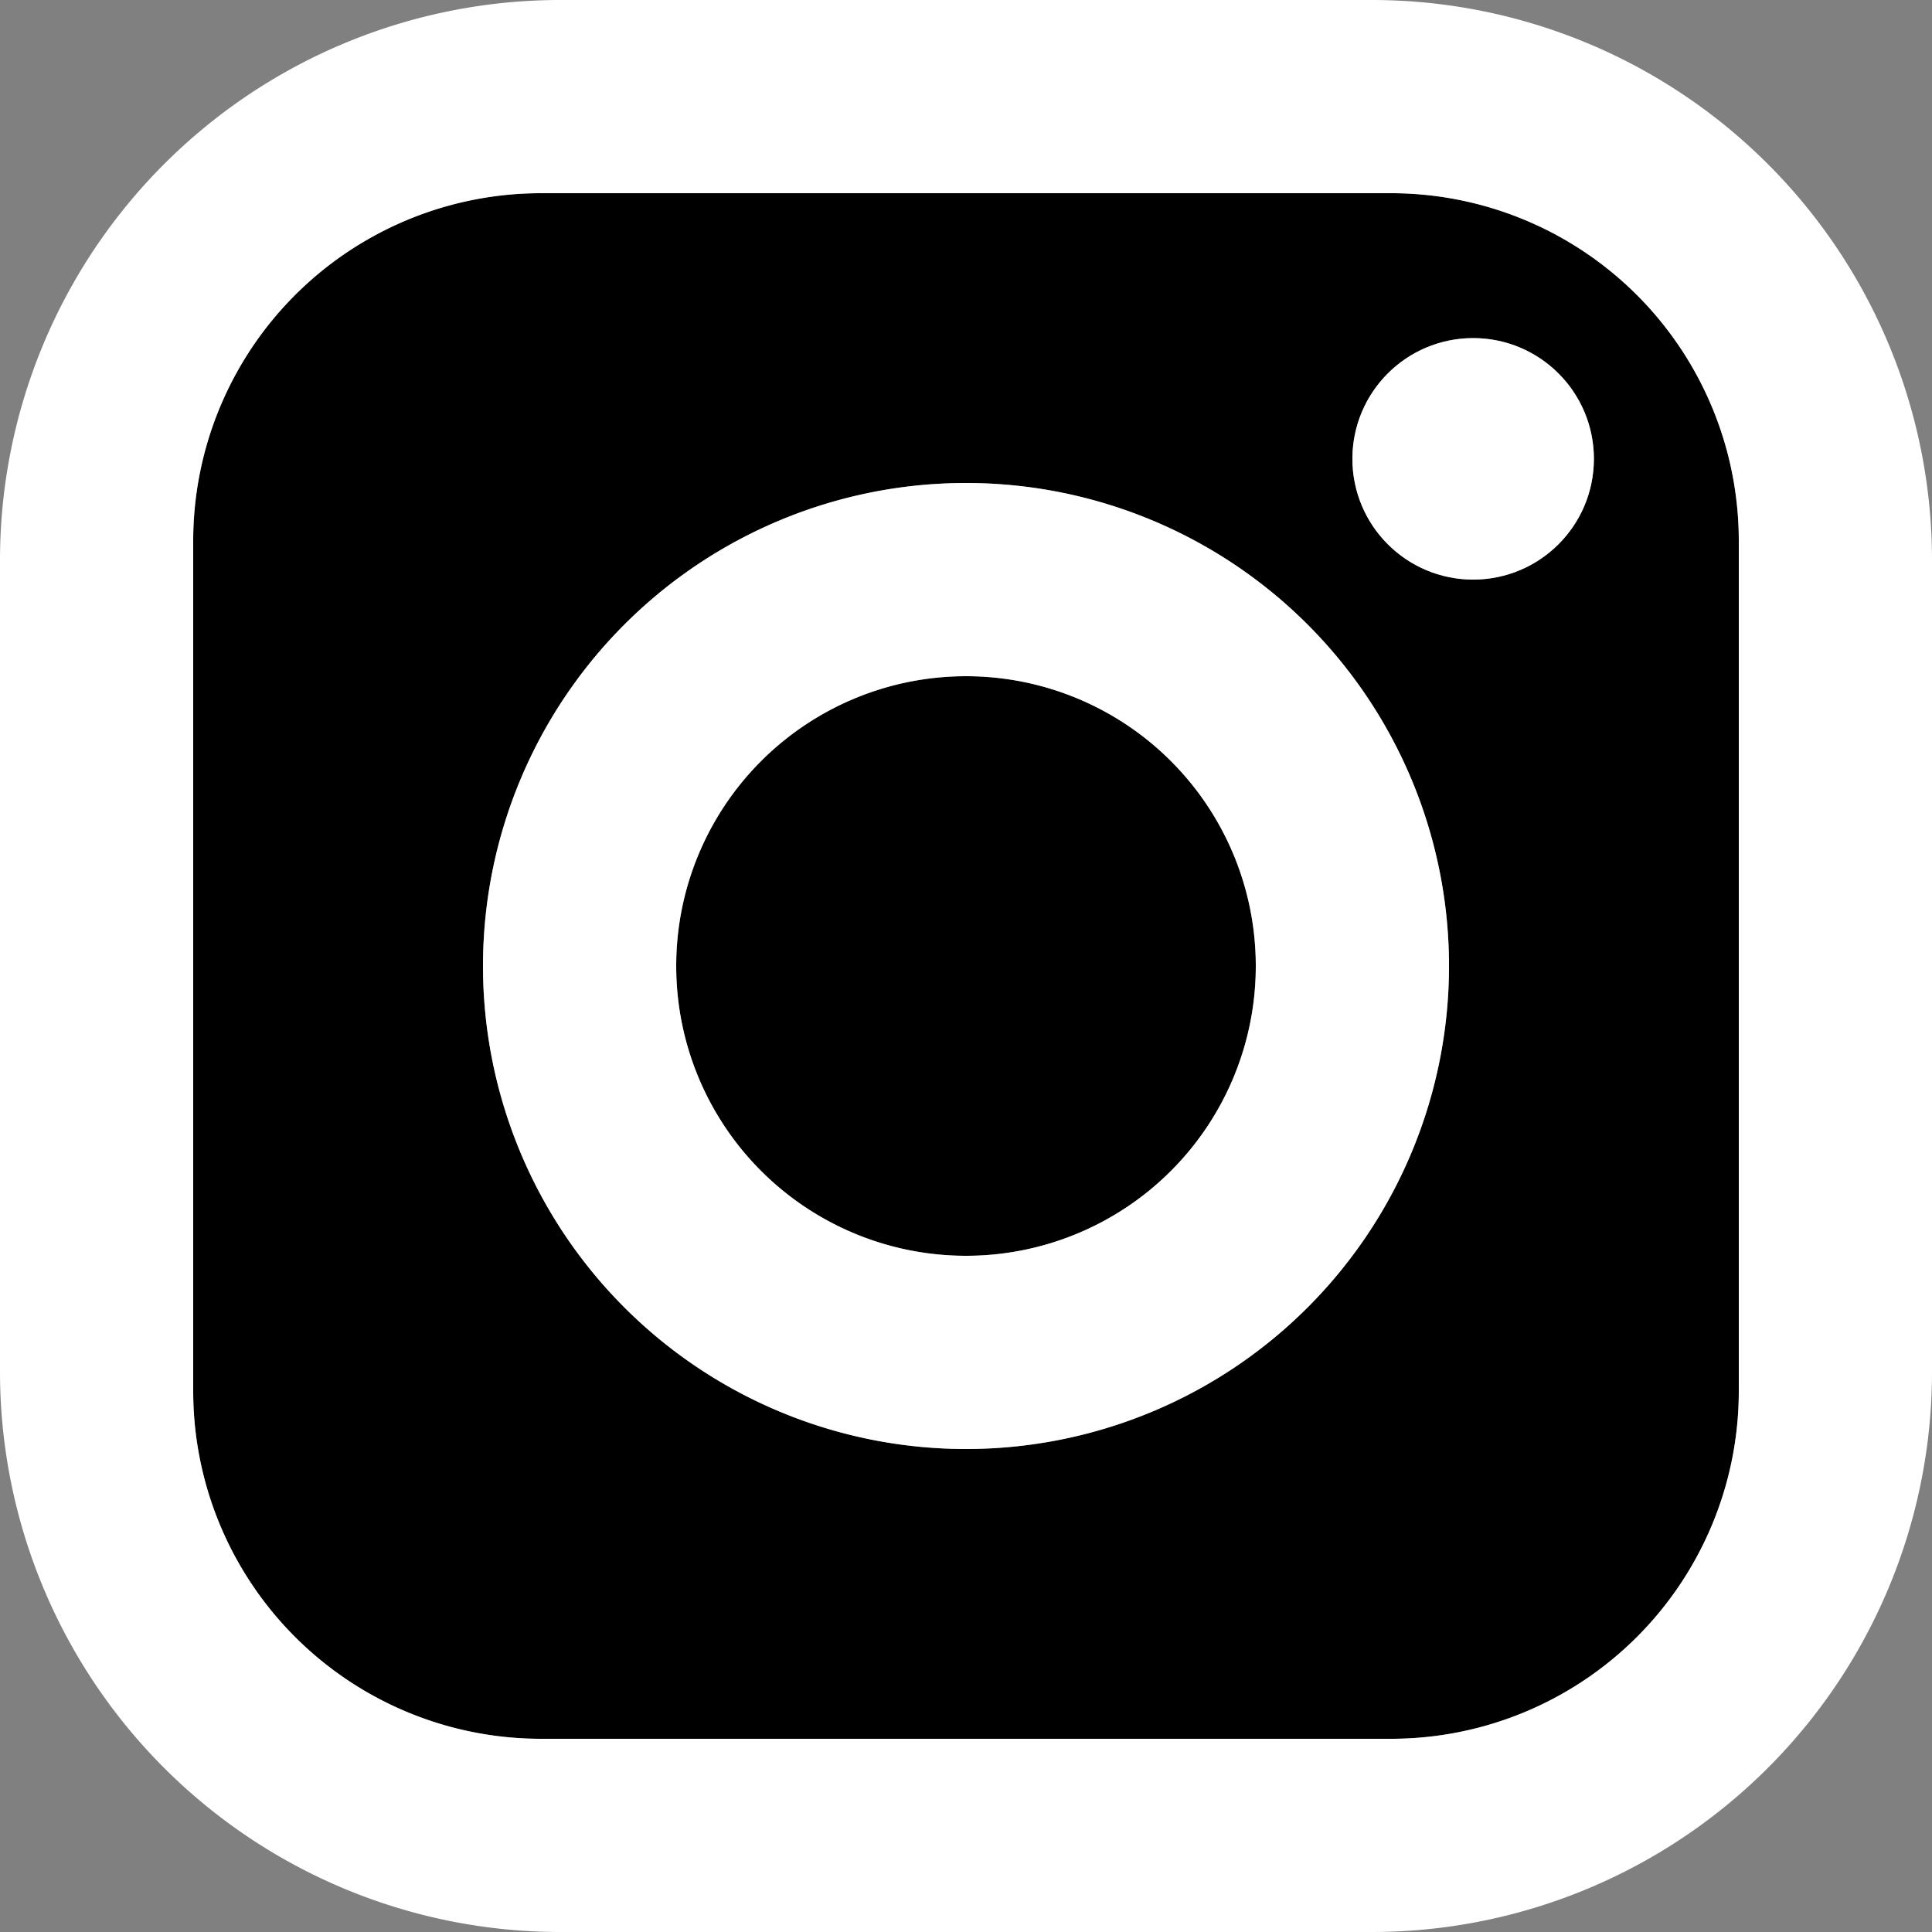
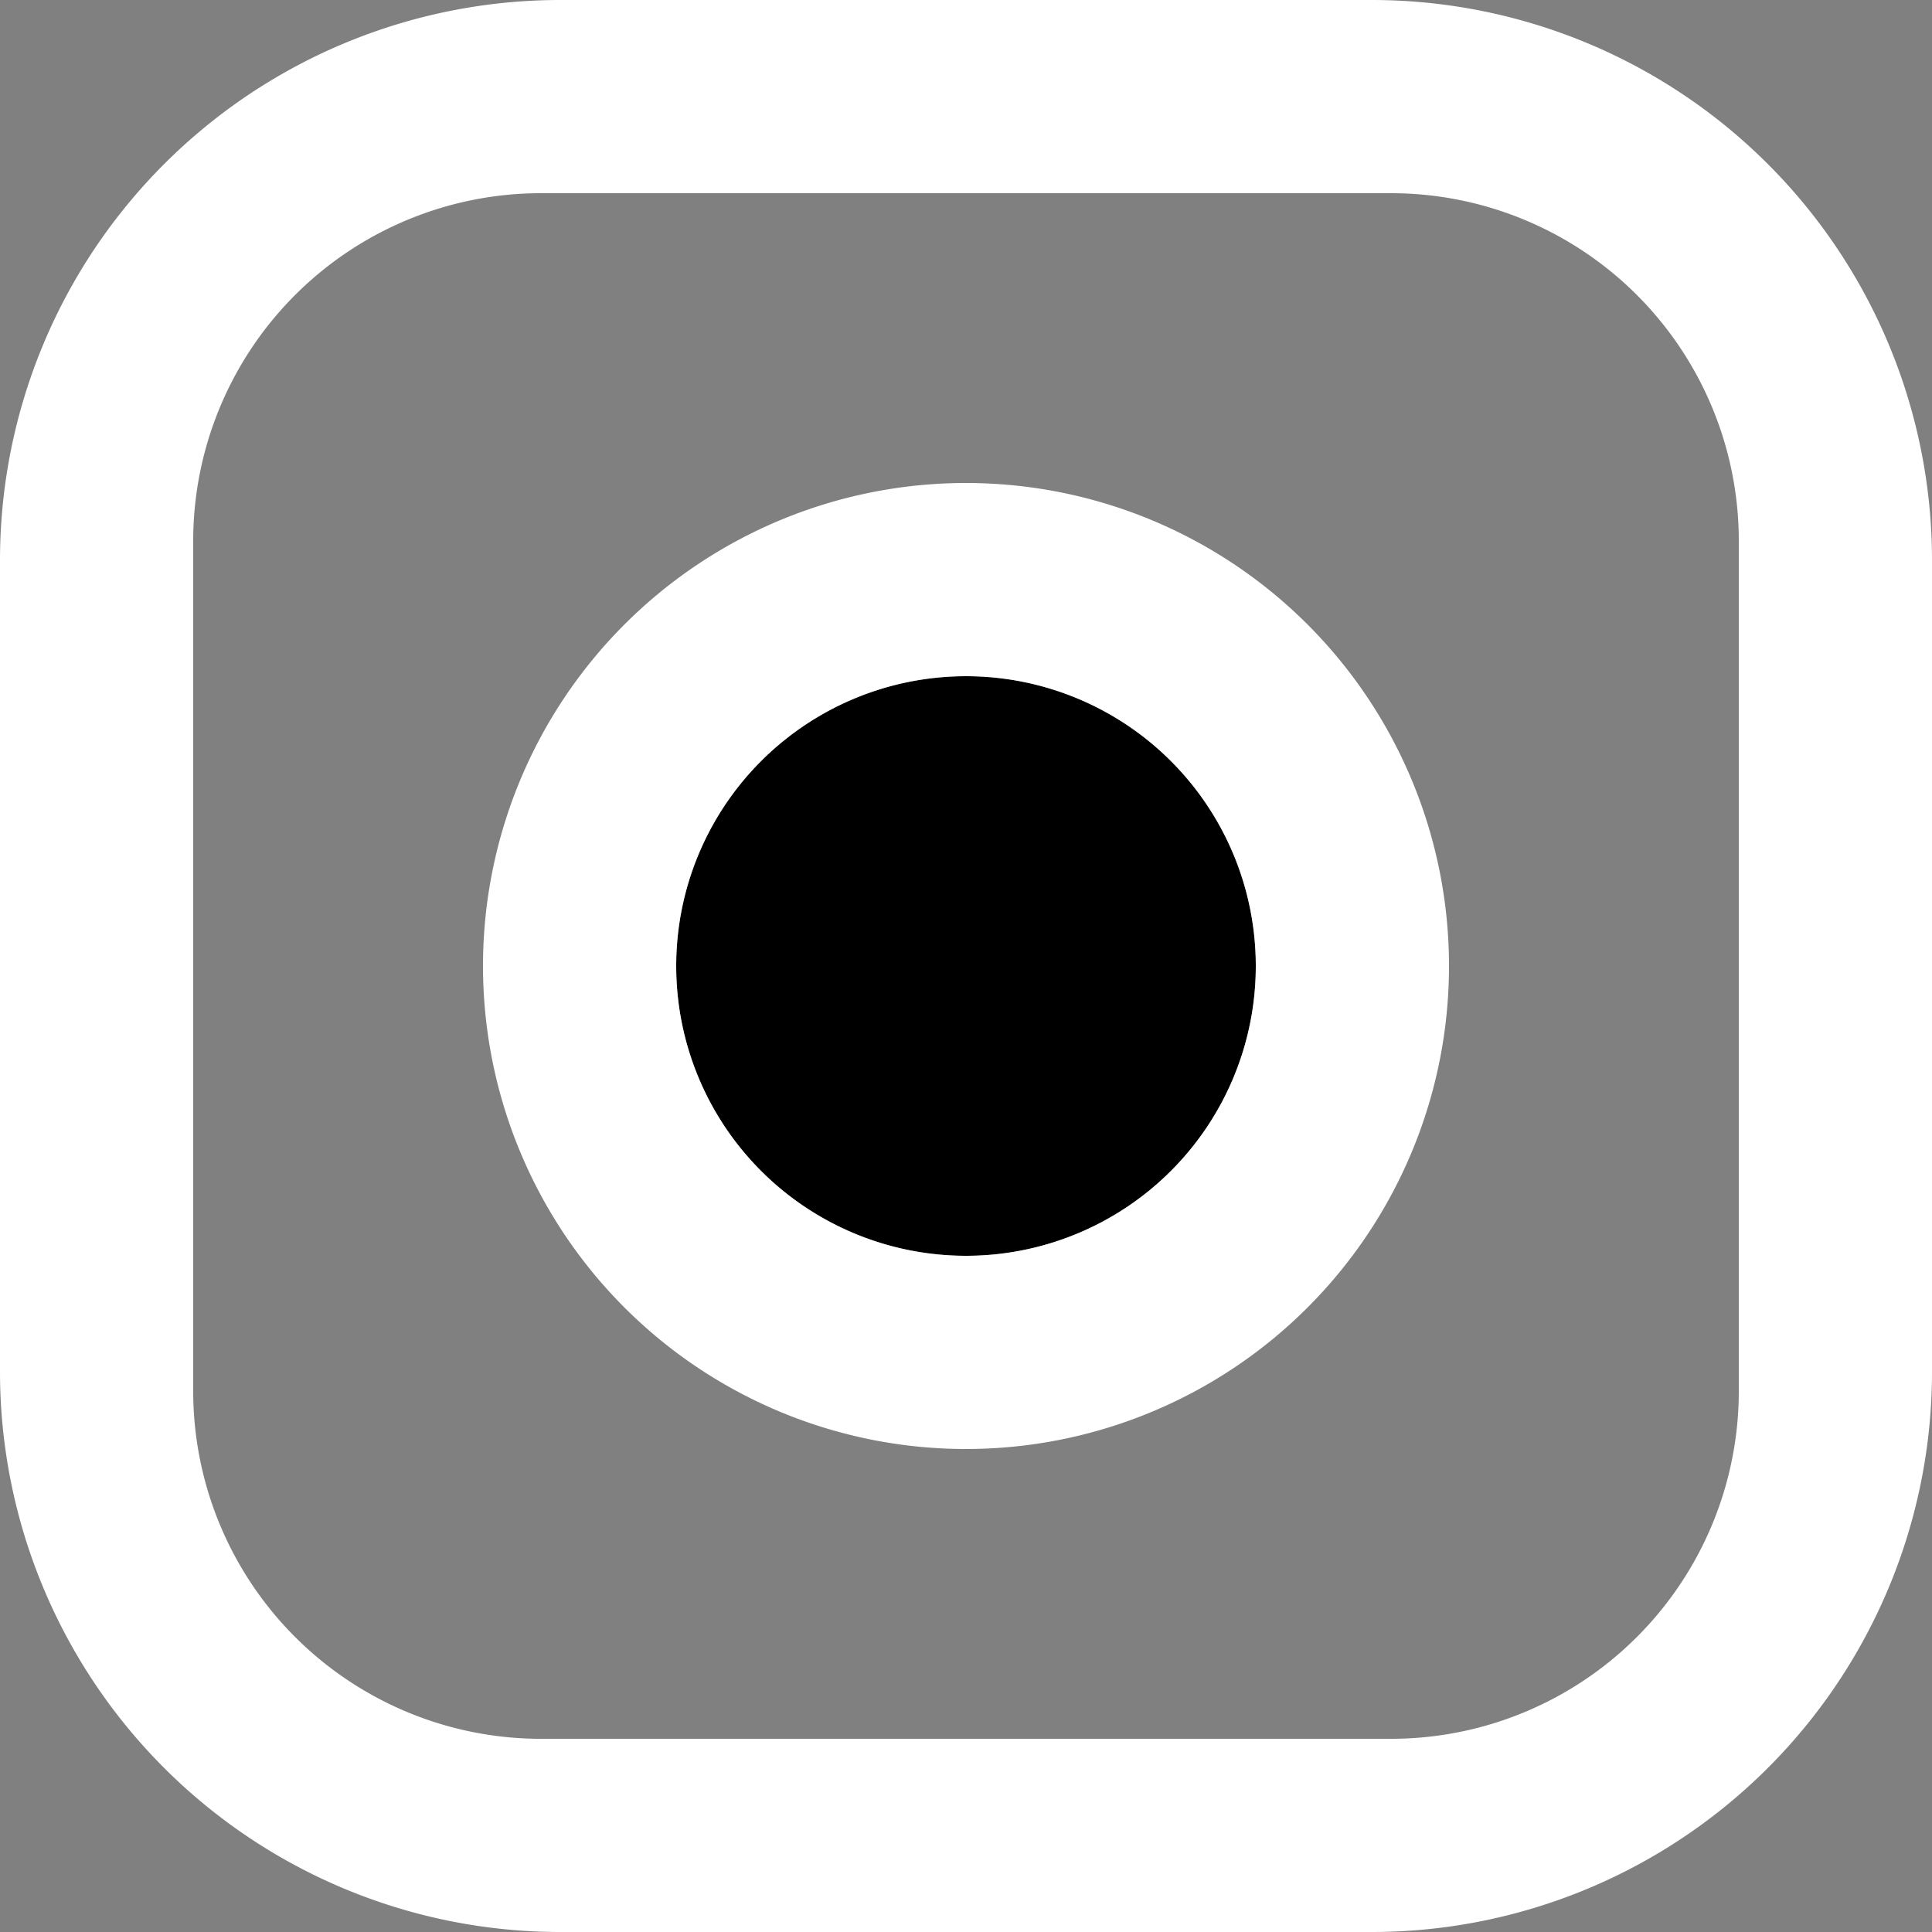
<svg xmlns="http://www.w3.org/2000/svg" viewBox="0 0 20 20">
  <rect x="0" y="0" width="20" height="20" fill="#808080" stroke="none" />
  <defs>
    <style>.cls-1{fill:#fff;}</style>
  </defs>
  <title>アセット 1</title>
  <g id="レイヤー_2" data-name="レイヤー 2">
    <g id="レイヤー_1-2" data-name="レイヤー 1">
      <g id="instagram">
-         <path d="M15.25,10.25a5,5,0,1,0-5,5A5,5,0,0,0,15.25,10.25Zm-.6-8a3.6,3.6,0,0,1,3.6,3.6v8.8a3.6,3.6,0,0,1-3.6,3.6H5.85a3.6,3.6,0,0,1-3.6-3.6V5.85a3.6,3.6,0,0,1,3.6-3.6ZM16.75,5A1.25,1.25,0,1,0,15.5,6.25,1.25,1.25,0,0,0,16.75,5Z" transform="translate(-0.25 -0.25)" />
        <circle cx="10" cy="10" r="3" />
-         <circle class="cls-1" cx="15.25" cy="4.75" r="1.25" />
        <path class="cls-1" d="M13.25,10.25a3,3,0,1,0-3,3A3,3,0,0,0,13.25,10.25Zm-3-5a5,5,0,1,1-5,5A5,5,0,0,1,10.25,5.25Z" transform="translate(-0.25 -0.25)" />
        <path class="cls-1" d="M20.25,14.45a5.8,5.8,0,0,1-5.8,5.8H6.05a5.8,5.8,0,0,1-5.8-5.8V6.05A5.8,5.8,0,0,1,6.05.25h8.4a5.8,5.8,0,0,1,5.8,5.8Zm-5.6,3.8a3.6,3.6,0,0,0,3.6-3.6V5.85a3.6,3.6,0,0,0-3.6-3.6H5.85a3.6,3.6,0,0,0-3.6,3.6v8.8a3.6,3.6,0,0,0,3.6,3.6Z" transform="translate(-0.25 -0.25)" />
      </g>
    </g>
  </g>
</svg>